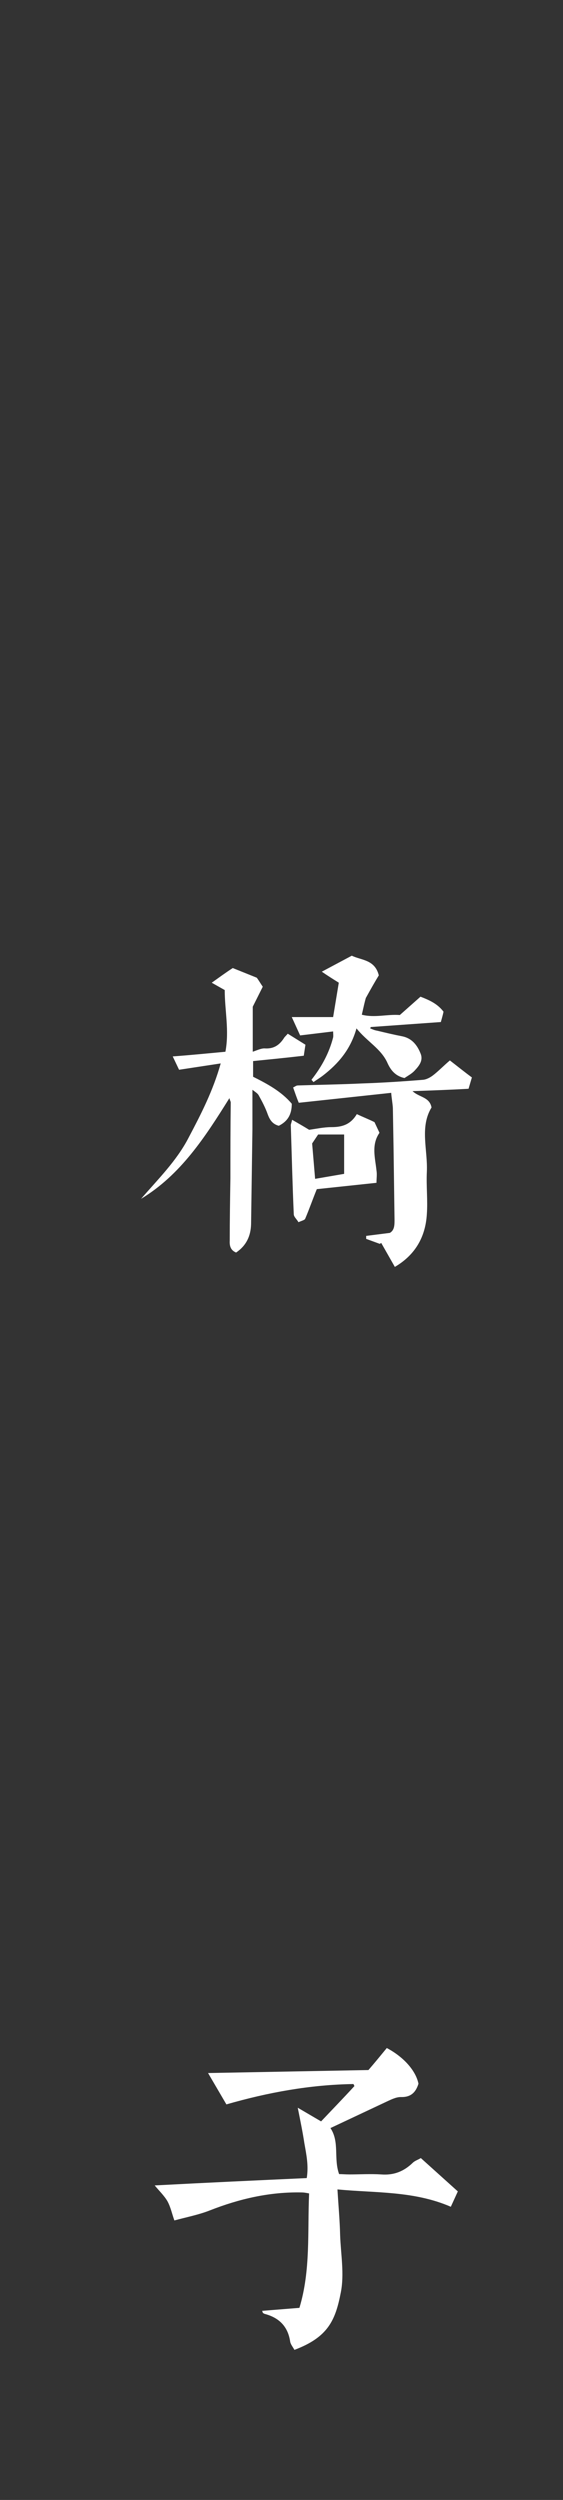
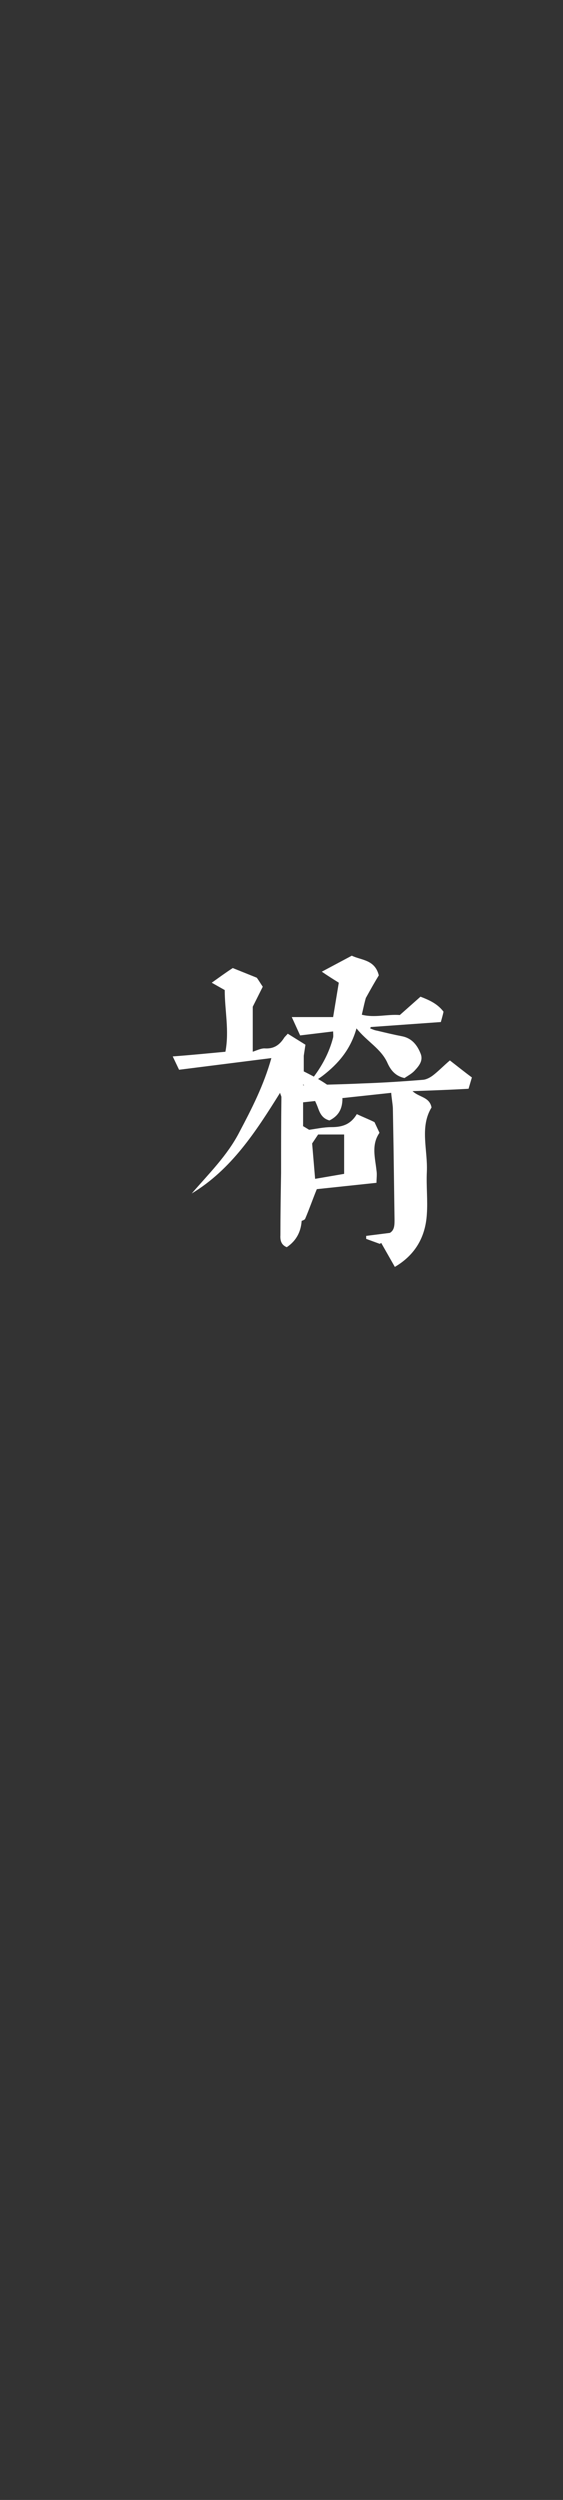
<svg xmlns="http://www.w3.org/2000/svg" version="1.1" id="图层_1" x="0px" y="0px" width="31px" height="137.613px" viewBox="0 0 31 137.613" enable-background="new 0 0 31 137.613" xml:space="preserve">
  <rect x="0" y="0" width="31" height="137.613" fill="#333333" stroke="none" />
-   <path fill="#FFFFFF" d="M9.86,58.886l-0.349-0.734c0.991-0.073,1.909-0.165,2.901-0.257c0.22-1.157-0.038-2.277-0.038-3.396  l-0.715-0.404c0.386-0.275,0.734-0.532,1.157-0.808l1.322,0.532c0.111,0.147,0.202,0.312,0.33,0.496l-0.551,1.101v2.478  c0.22-0.073,0.441-0.184,0.643-0.184c0.496,0.037,0.808-0.165,1.065-0.551c0.037-0.073,0.11-0.129,0.22-0.257l0.973,0.606  l-0.092,0.606c-0.955,0.11-1.872,0.202-2.79,0.294v0.863c0.771,0.386,1.56,0.808,2.13,1.487c0,0.606-0.239,0.973-0.715,1.212  c-0.35-0.092-0.496-0.33-0.607-0.624c-0.129-0.367-0.312-0.716-0.496-1.046c-0.055-0.11-0.184-0.184-0.349-0.312v2.167l-0.074,5.233  c-0.018,0.643-0.257,1.175-0.825,1.56c-0.313-0.128-0.367-0.386-0.35-0.661c0-1.138,0.018-2.295,0.037-3.433  c0-1.395,0-2.773,0.018-4.168c0-0.055-0.037-0.092-0.073-0.239c-1.34,2.148-2.681,4.223-4.866,5.545  c0.936-1.084,1.964-2.093,2.625-3.379c0.679-1.285,1.34-2.571,1.762-4.076L9.86,58.886z M17.021,62.191  c0.404-0.055,0.808-0.147,1.23-0.147c0.57,0,1.047-0.129,1.396-0.716c0.349,0.165,0.679,0.294,0.973,0.441l0.275,0.587  c-0.459,0.661-0.239,1.377-0.165,2.074c0.037,0.22,0,0.441,0,0.679l-3.286,0.349c-0.239,0.587-0.422,1.121-0.643,1.635  c-0.038,0.073-0.202,0.11-0.367,0.184c-0.092-0.165-0.258-0.294-0.258-0.441c-0.073-1.634-0.11-3.269-0.164-4.902  c0-0.055,0.037-0.129,0.073-0.294C16.433,61.842,16.727,62.008,17.021,62.191z M17.15,59.437c0.551-0.698,0.973-1.469,1.193-2.331  c0.018-0.092,0-0.202,0-0.33l-1.817,0.22l-0.46-1.01h2.277l0.312-1.892c-0.294-0.184-0.587-0.367-0.936-0.606l1.652-0.881  c0.514,0.257,1.268,0.202,1.487,1.083c-0.202,0.33-0.422,0.716-0.716,1.248c-0.054,0.184-0.129,0.514-0.22,0.918  c0.716,0.184,1.395-0.037,2.093,0.018l1.138-1.01c0.477,0.184,0.936,0.386,1.268,0.826c-0.037,0.184-0.092,0.367-0.147,0.569  l-3.856,0.275l-0.037,0.073c0.129,0.055,0.258,0.11,0.386,0.129c0.46,0.11,0.919,0.22,1.396,0.312  c0.514,0.11,0.808,0.477,0.991,0.936c0.165,0.386-0.073,0.679-0.312,0.937c-0.164,0.184-0.386,0.294-0.569,0.422  c-0.496-0.11-0.753-0.422-0.936-0.826c-0.349-0.789-1.121-1.175-1.708-1.909c-0.33,1.175-1.01,1.946-1.836,2.589  c-0.165,0.129-0.349,0.239-0.532,0.367L17.15,59.437z M16.452,60.704c-0.11-0.257-0.201-0.532-0.312-0.844  c0.092-0.037,0.165-0.11,0.258-0.11c1.175-0.037,2.35-0.055,3.526-0.11c1.12-0.037,2.258-0.11,3.379-0.202  c0.184-0.018,0.386-0.129,0.532-0.239c0.312-0.239,0.569-0.514,0.936-0.826c0.404,0.312,0.789,0.624,1.212,0.936l-0.184,0.624  c-0.991,0.055-1.983,0.092-3.084,0.129c0.366,0.349,0.936,0.313,1.046,0.9c-0.661,1.083-0.202,2.331-0.258,3.544  c-0.037,0.789,0.055,1.56,0,2.331c-0.073,1.212-0.606,2.222-1.762,2.901l-0.752-1.322l-0.074,0.055l-0.752-0.275v-0.165l1.303-0.165  c0.258-0.147,0.258-0.441,0.258-0.716l-0.055-4.02l-0.037-2.148c-0.018-0.275-0.073-0.551-0.091-0.826L16.452,60.704z   M17.187,62.944l0.164,1.947l1.598-0.275v-2.166h-1.433L17.187,62.944z" />
-   <path fill="#FFFFFF" d="M15.974,128.873c-0.129-0.826-0.624-1.303-1.414-1.506l-0.092-0.054c0-0.018,0-0.037-0.037-0.11l2.056-0.165  c0.625-2.057,0.441-4.186,0.533-6.298c-0.184-0.037-0.295-0.055-0.404-0.055c-1.762-0.037-3.433,0.349-5.067,0.991  c-0.607,0.239-1.268,0.366-1.947,0.551c-0.128-0.349-0.202-0.735-0.386-1.065c-0.184-0.312-0.459-0.57-0.698-0.863  c2.772-0.147,5.545-0.275,8.372-0.404c0.11-0.678-0.018-1.285-0.129-1.909c-0.091-0.607-0.22-1.231-0.366-1.964l1.285,0.753  c0.607-0.643,1.231-1.285,1.836-1.946l-0.054-0.111c-2.387,0.037-4.7,0.46-6.996,1.121l-1.01-1.726l8.831-0.165  c0.35-0.404,0.679-0.808,1.011-1.212c0.936,0.496,1.597,1.248,1.744,1.964c-0.147,0.477-0.422,0.753-0.973,0.734  c-0.257,0-0.514,0.129-0.753,0.239l-3.121,1.469c0.514,0.772,0.165,1.671,0.477,2.534c0.164,0,0.366,0.018,0.569,0.018  c0.57,0,1.157-0.037,1.745,0c0.698,0.055,1.248-0.164,1.744-0.643c0.11-0.11,0.295-0.165,0.441-0.258l2.038,1.836l-0.386,0.845  c-2.038-0.882-4.131-0.753-6.242-0.955c0.055,0.919,0.129,1.708,0.147,2.516c0.037,1.046,0.239,2.148,0.037,3.158  c-0.294,1.524-0.698,2.461-2.553,3.158C16.121,129.185,15.993,129.038,15.974,128.873z" />
+   <path fill="#FFFFFF" d="M9.86,58.886l-0.349-0.734c0.991-0.073,1.909-0.165,2.901-0.257c0.22-1.157-0.038-2.277-0.038-3.396  l-0.715-0.404c0.386-0.275,0.734-0.532,1.157-0.808l1.322,0.532c0.111,0.147,0.202,0.312,0.33,0.496l-0.551,1.101v2.478  c0.22-0.073,0.441-0.184,0.643-0.184c0.496,0.037,0.808-0.165,1.065-0.551c0.037-0.073,0.11-0.129,0.22-0.257l0.973,0.606  l-0.092,0.606v0.863c0.771,0.386,1.56,0.808,2.13,1.487c0,0.606-0.239,0.973-0.715,1.212  c-0.35-0.092-0.496-0.33-0.607-0.624c-0.129-0.367-0.312-0.716-0.496-1.046c-0.055-0.11-0.184-0.184-0.349-0.312v2.167l-0.074,5.233  c-0.018,0.643-0.257,1.175-0.825,1.56c-0.313-0.128-0.367-0.386-0.35-0.661c0-1.138,0.018-2.295,0.037-3.433  c0-1.395,0-2.773,0.018-4.168c0-0.055-0.037-0.092-0.073-0.239c-1.34,2.148-2.681,4.223-4.866,5.545  c0.936-1.084,1.964-2.093,2.625-3.379c0.679-1.285,1.34-2.571,1.762-4.076L9.86,58.886z M17.021,62.191  c0.404-0.055,0.808-0.147,1.23-0.147c0.57,0,1.047-0.129,1.396-0.716c0.349,0.165,0.679,0.294,0.973,0.441l0.275,0.587  c-0.459,0.661-0.239,1.377-0.165,2.074c0.037,0.22,0,0.441,0,0.679l-3.286,0.349c-0.239,0.587-0.422,1.121-0.643,1.635  c-0.038,0.073-0.202,0.11-0.367,0.184c-0.092-0.165-0.258-0.294-0.258-0.441c-0.073-1.634-0.11-3.269-0.164-4.902  c0-0.055,0.037-0.129,0.073-0.294C16.433,61.842,16.727,62.008,17.021,62.191z M17.15,59.437c0.551-0.698,0.973-1.469,1.193-2.331  c0.018-0.092,0-0.202,0-0.33l-1.817,0.22l-0.46-1.01h2.277l0.312-1.892c-0.294-0.184-0.587-0.367-0.936-0.606l1.652-0.881  c0.514,0.257,1.268,0.202,1.487,1.083c-0.202,0.33-0.422,0.716-0.716,1.248c-0.054,0.184-0.129,0.514-0.22,0.918  c0.716,0.184,1.395-0.037,2.093,0.018l1.138-1.01c0.477,0.184,0.936,0.386,1.268,0.826c-0.037,0.184-0.092,0.367-0.147,0.569  l-3.856,0.275l-0.037,0.073c0.129,0.055,0.258,0.11,0.386,0.129c0.46,0.11,0.919,0.22,1.396,0.312  c0.514,0.11,0.808,0.477,0.991,0.936c0.165,0.386-0.073,0.679-0.312,0.937c-0.164,0.184-0.386,0.294-0.569,0.422  c-0.496-0.11-0.753-0.422-0.936-0.826c-0.349-0.789-1.121-1.175-1.708-1.909c-0.33,1.175-1.01,1.946-1.836,2.589  c-0.165,0.129-0.349,0.239-0.532,0.367L17.15,59.437z M16.452,60.704c-0.11-0.257-0.201-0.532-0.312-0.844  c0.092-0.037,0.165-0.11,0.258-0.11c1.175-0.037,2.35-0.055,3.526-0.11c1.12-0.037,2.258-0.11,3.379-0.202  c0.184-0.018,0.386-0.129,0.532-0.239c0.312-0.239,0.569-0.514,0.936-0.826c0.404,0.312,0.789,0.624,1.212,0.936l-0.184,0.624  c-0.991,0.055-1.983,0.092-3.084,0.129c0.366,0.349,0.936,0.313,1.046,0.9c-0.661,1.083-0.202,2.331-0.258,3.544  c-0.037,0.789,0.055,1.56,0,2.331c-0.073,1.212-0.606,2.222-1.762,2.901l-0.752-1.322l-0.074,0.055l-0.752-0.275v-0.165l1.303-0.165  c0.258-0.147,0.258-0.441,0.258-0.716l-0.055-4.02l-0.037-2.148c-0.018-0.275-0.073-0.551-0.091-0.826L16.452,60.704z   M17.187,62.944l0.164,1.947l1.598-0.275v-2.166h-1.433L17.187,62.944z" />
</svg>